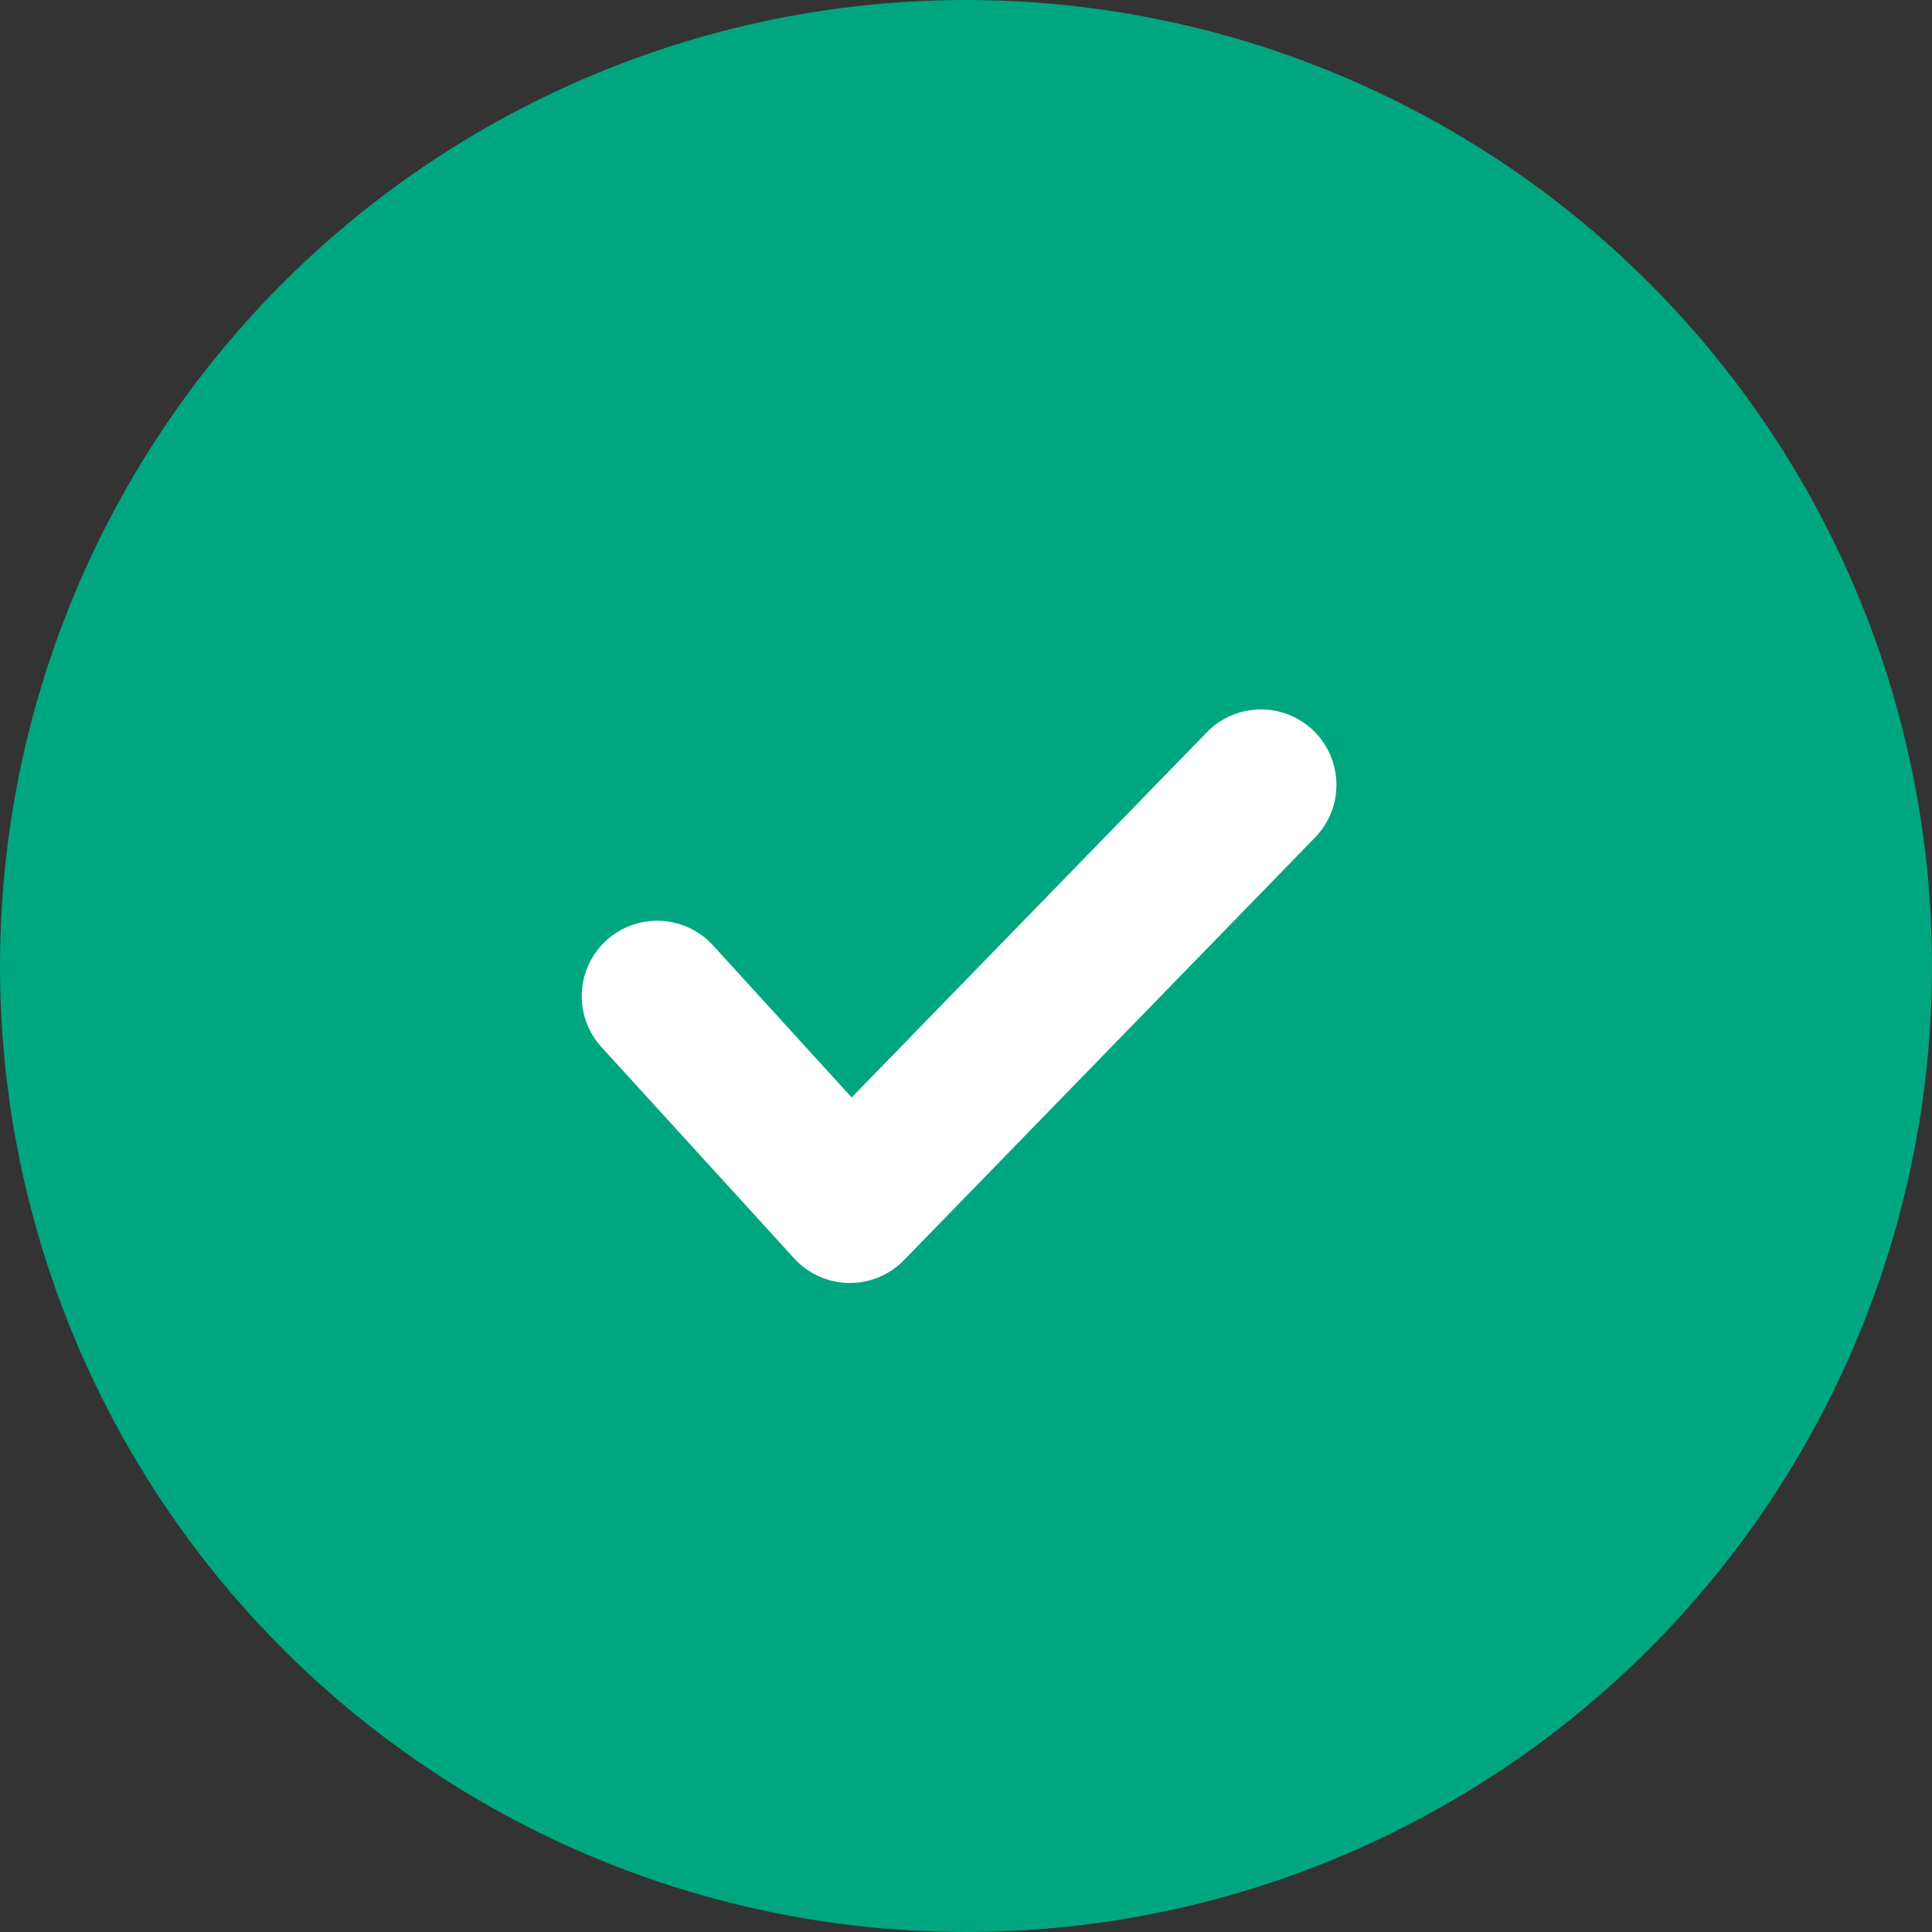
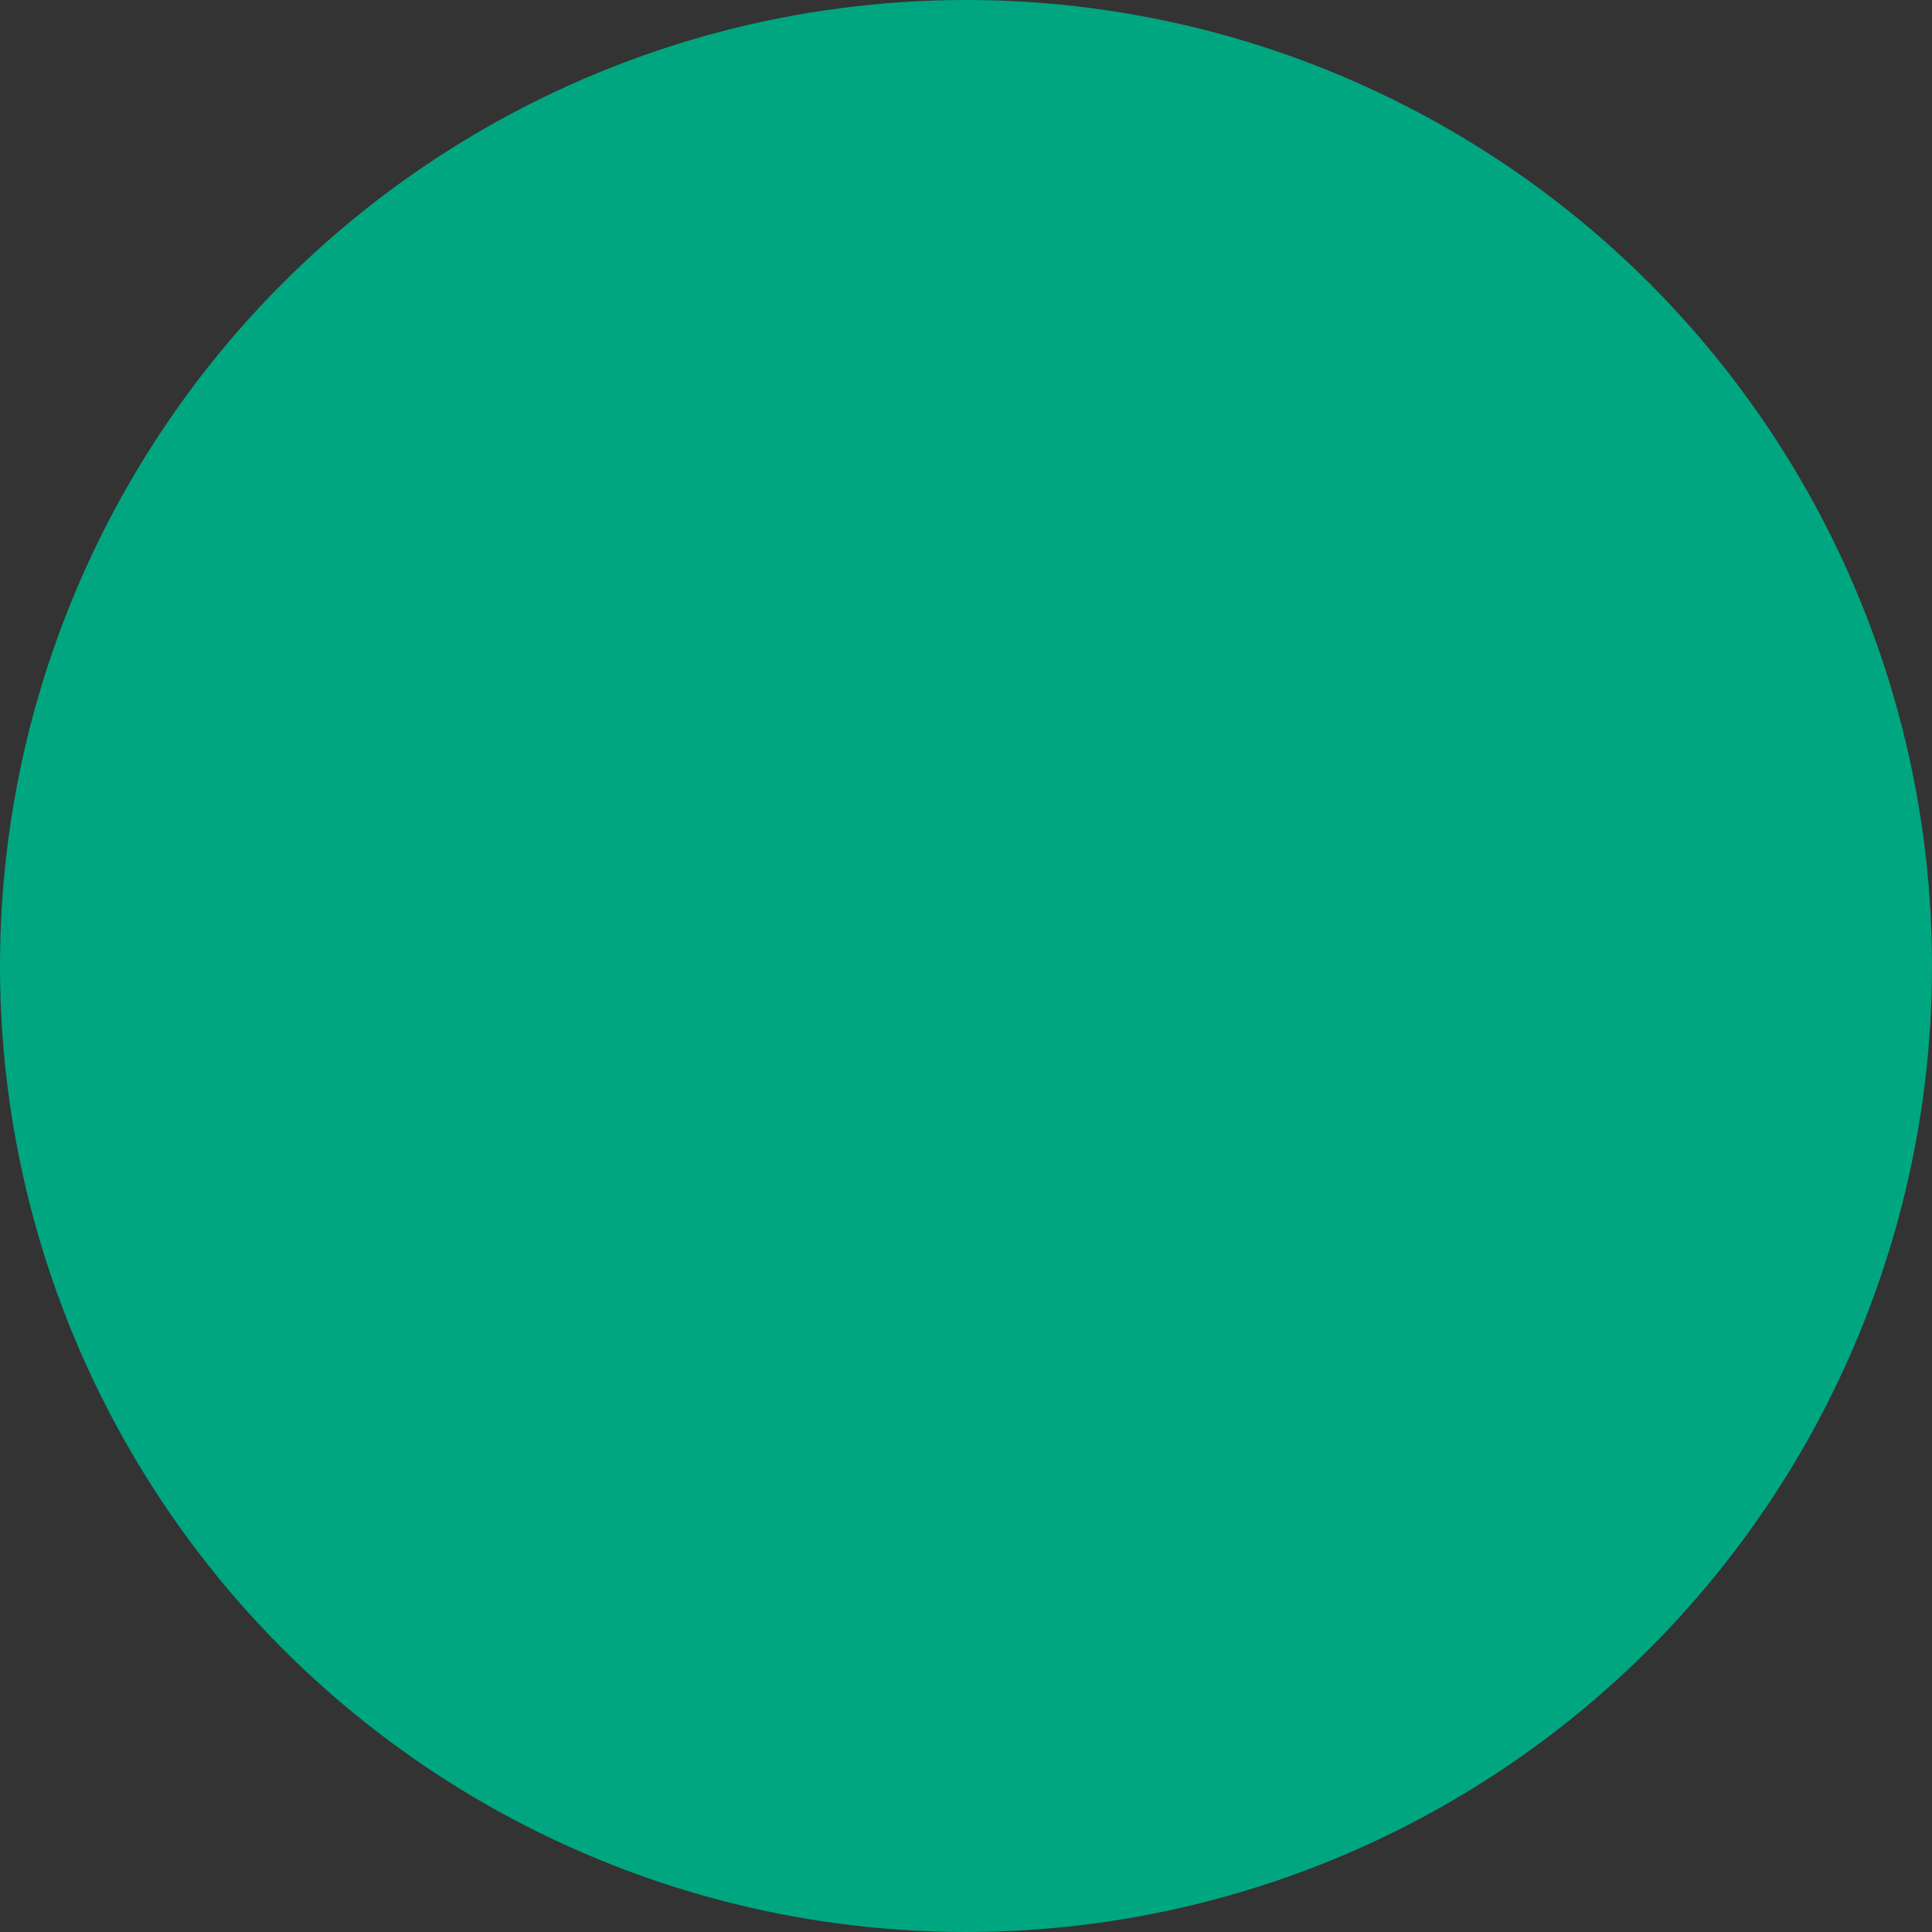
<svg xmlns="http://www.w3.org/2000/svg" width="88px" height="88px" viewBox="0 0 88 88" version="1.1">
  <rect x="0" y="0" width="88" height="88" fill="#333333" stroke="none" />
  <title>icon_demo_success</title>
  <g id="Book-a-Demo" stroke="none" stroke-width="1" fill="none" fill-rule="evenodd">
    <g id="Book-a-Demo---1400---booking-success" transform="translate(-1013, -385)">
      <g id="Group-11" transform="translate(814, 257)">
        <g id="icon_demo_success" transform="translate(199, 128)">
          <circle id="Oval" fill="#00A680" cx="44" cy="44" r="44" />
-           <polyline id="Path" stroke="#FFFFFF" stroke-width="6.875" stroke-linecap="round" stroke-linejoin="round" points="29.935 45.375 38.711 55 57.435 35.75" />
        </g>
      </g>
    </g>
  </g>
</svg>